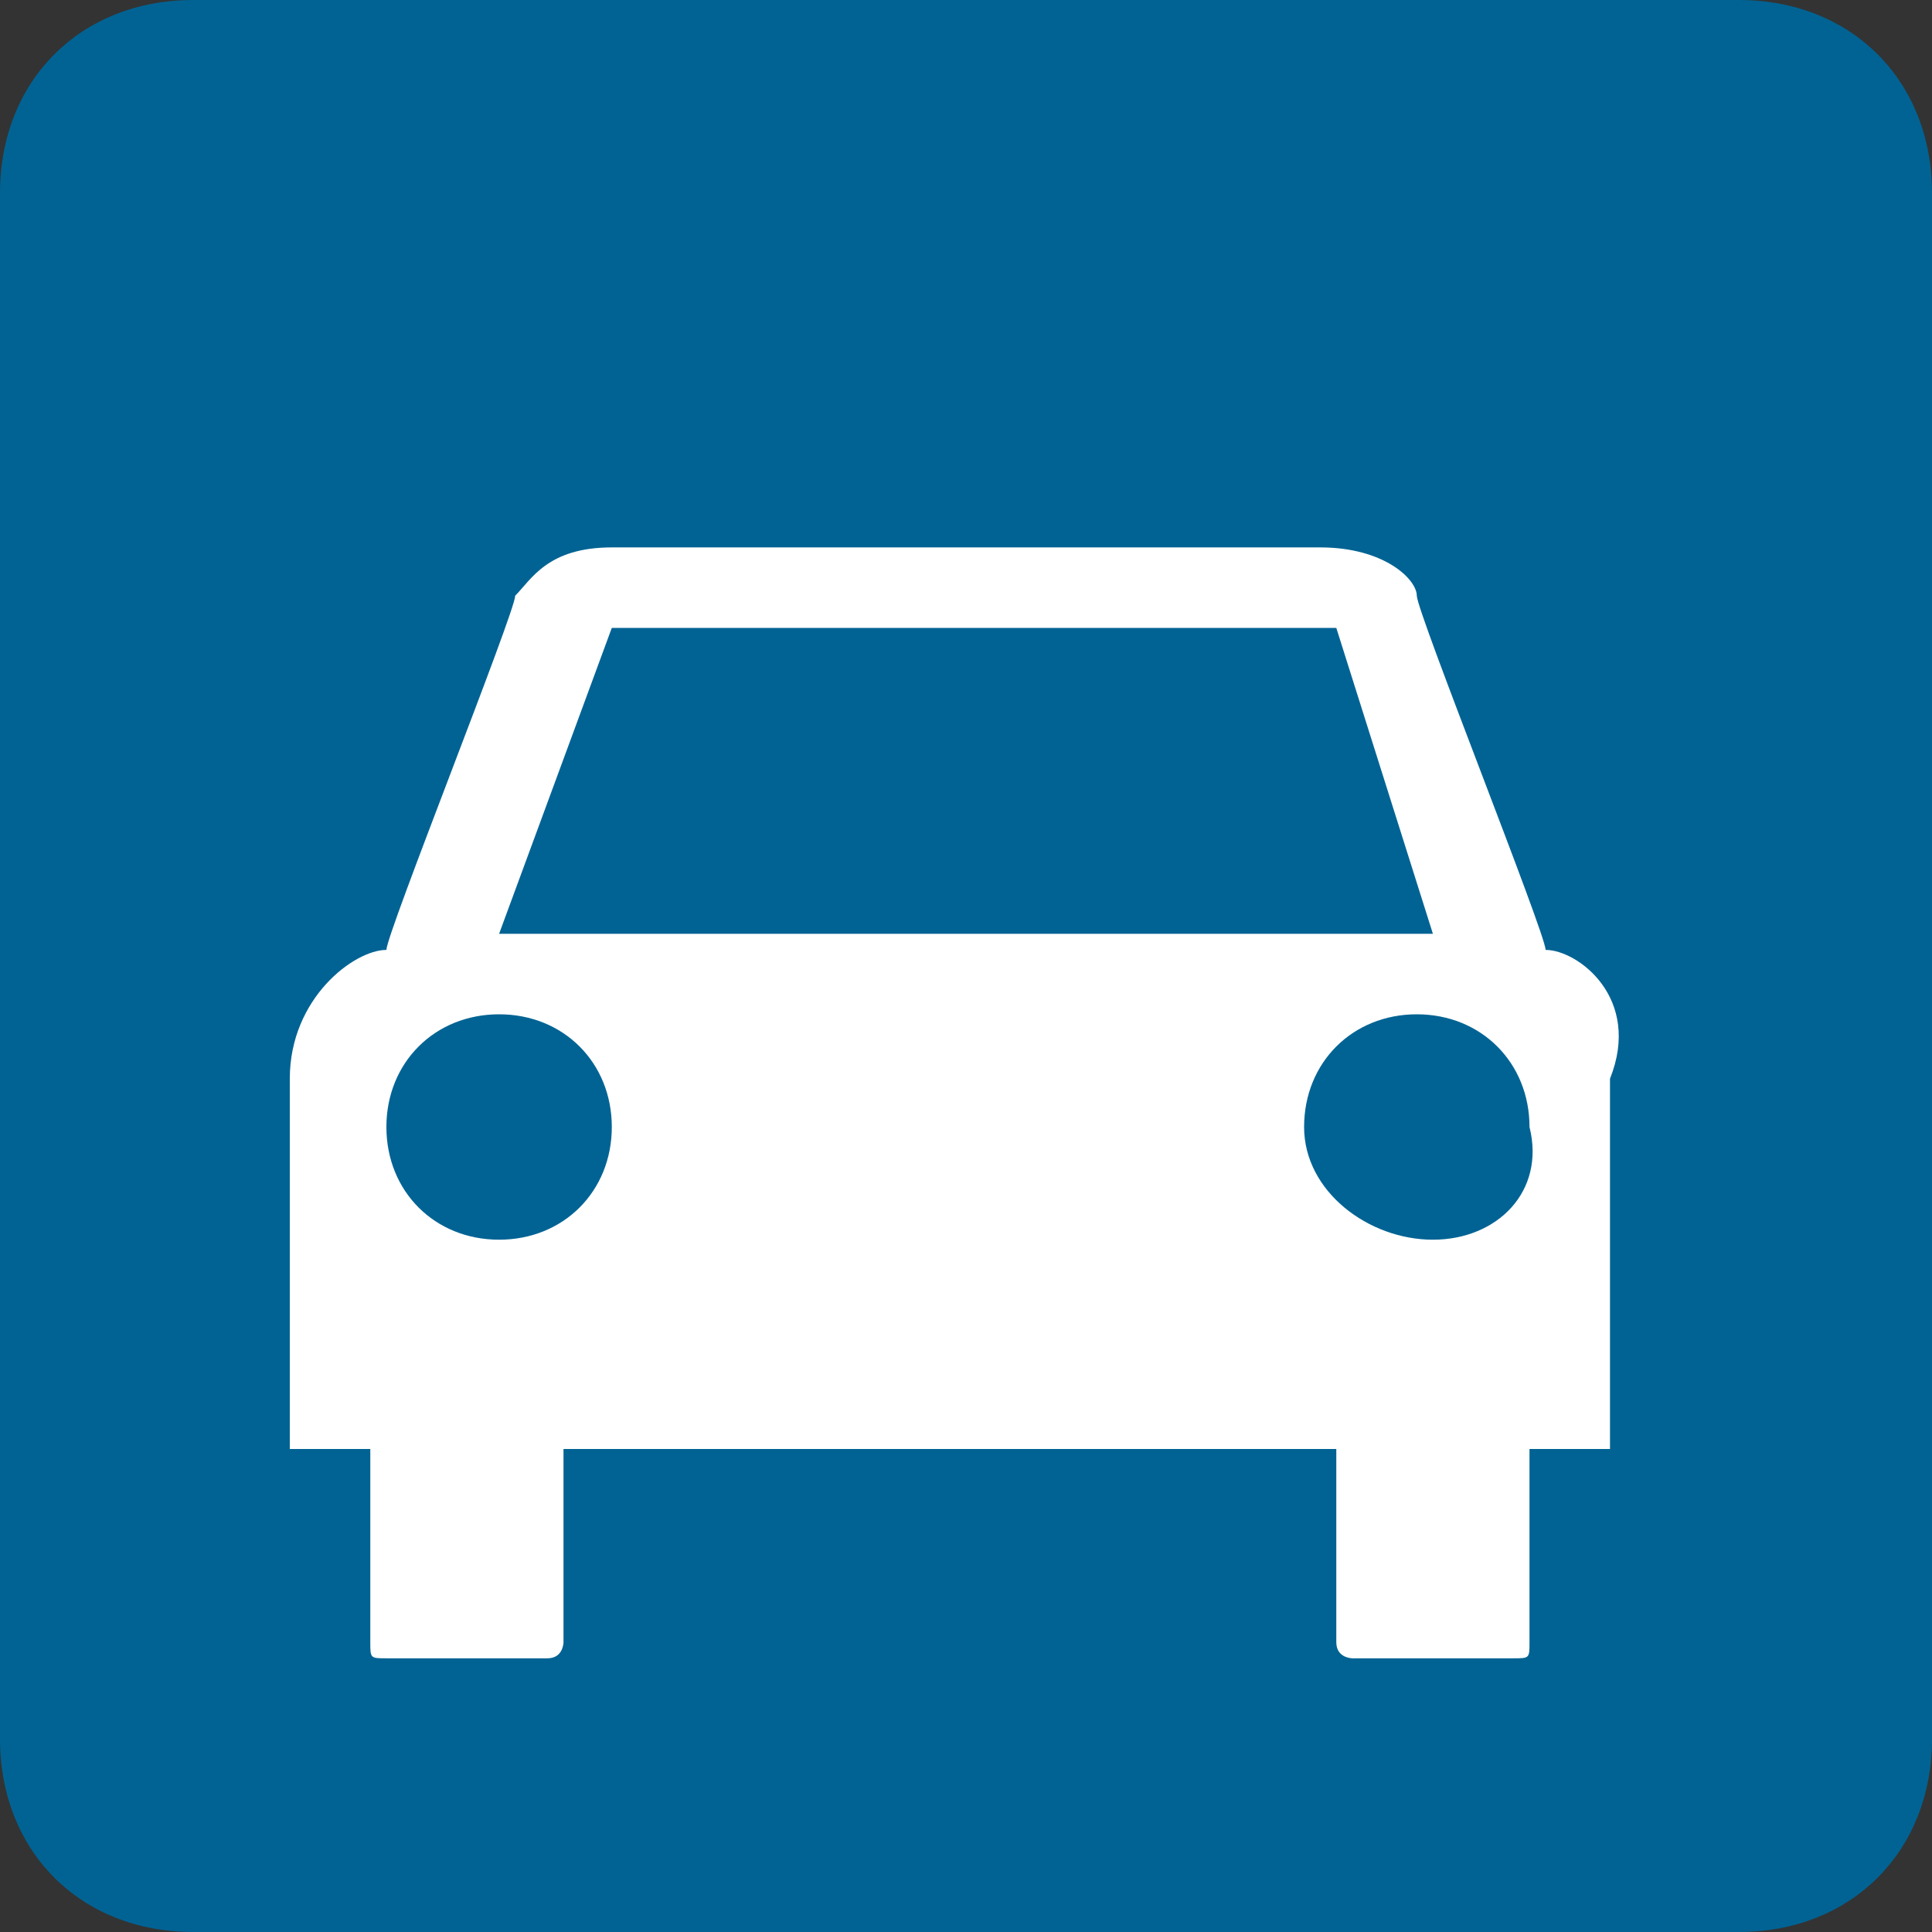
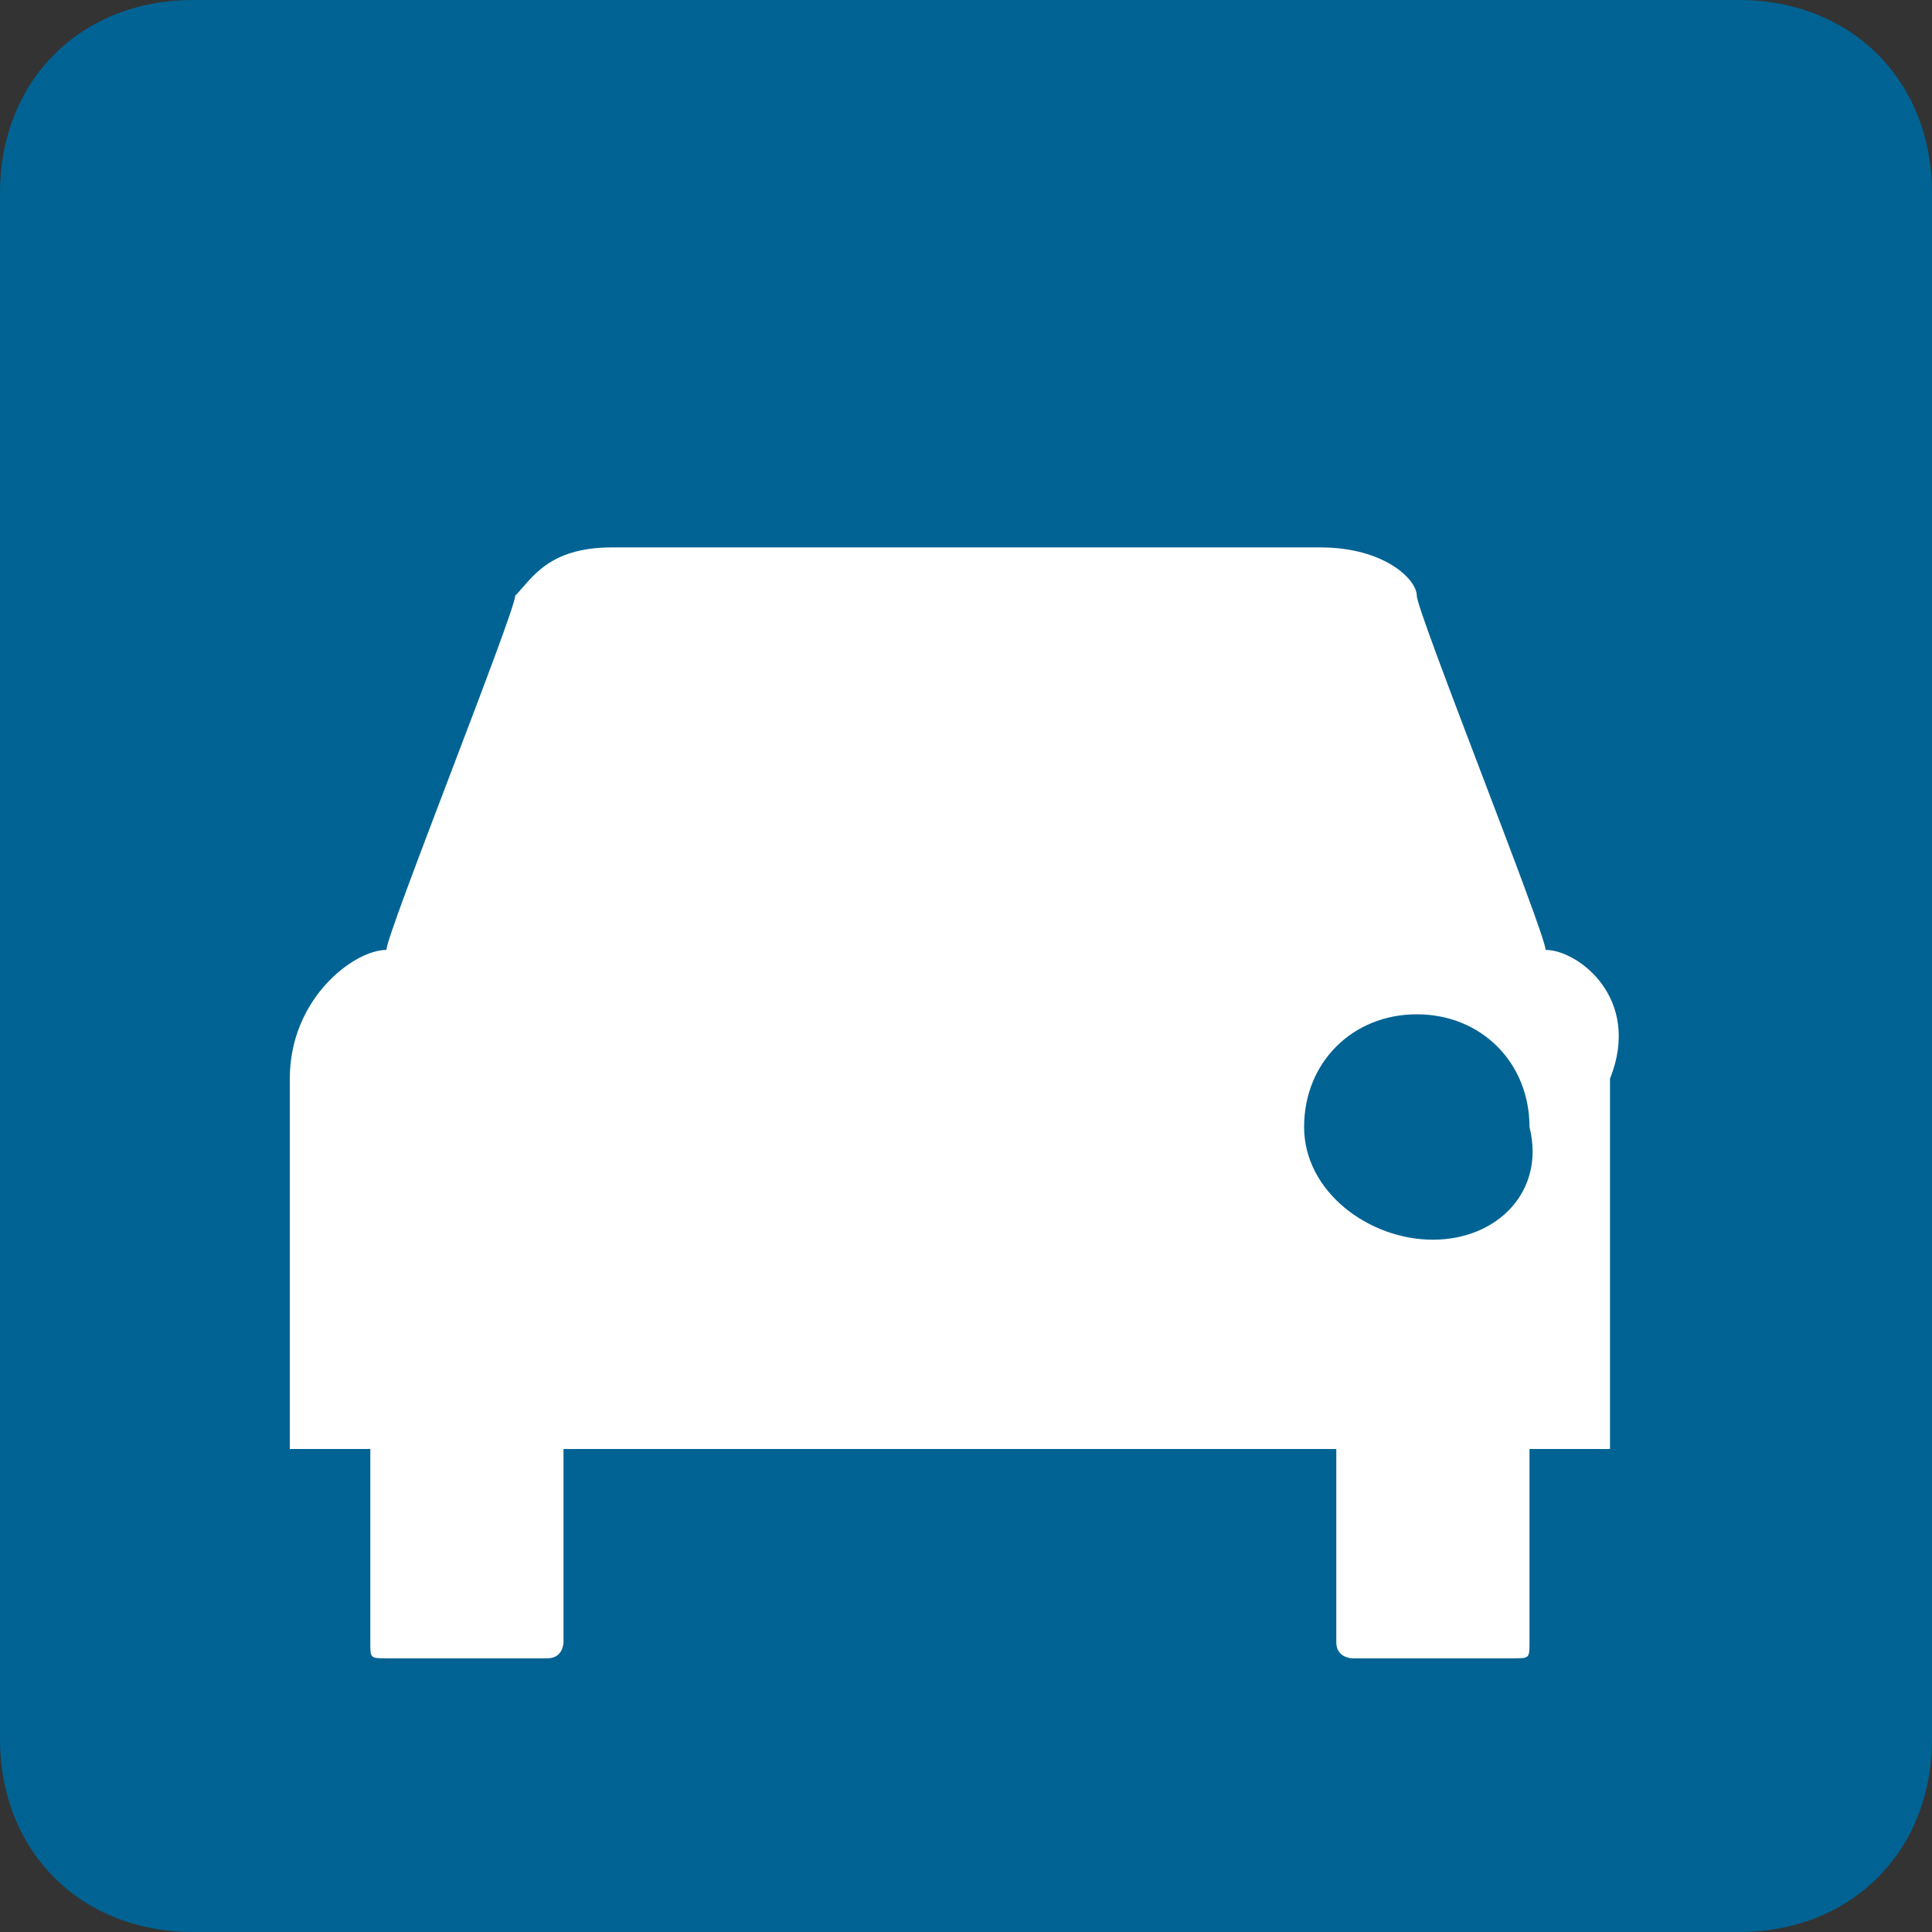
<svg xmlns="http://www.w3.org/2000/svg" version="1.1" id="Symbol" x="0px" y="0px" viewBox="0 0 12 12" style="enable-background:new 0 0 12 12;" xml:space="preserve">
  <rect x="0" y="0" width="12" height="12" fill="#333333" stroke="none" />
  <style type="text/css">
	.st0{fill:#006394;}
	.st1{fill:#FFFFFF;}
</style>
  <g>
    <g>
      <path class="st0" d="M0,10.8C0,11.5,0.5,12,1.2,12h9.6c0.7,0,1.2-0.5,1.2-1.2V1.2C12,0.5,11.5,0,10.8,0H1.2C0.5,0,0,0.5,0,1.2    V10.8z" />
    </g>
    <path class="st1" d="M9.6,5.9c0-0.1-0.8-2.1-0.8-2.2c0-0.1-0.2-0.3-0.6-0.3c-0.4,0-1.1,0-1.2,0l-1.9,0h0c0,0-0.9,0-1.3,0   c-0.4,0-0.5,0.2-0.6,0.3c0,0.1-0.8,2.1-0.8,2.2c-0.2,0-0.6,0.3-0.6,0.8c0,0.4,0,2.3,0,2.3h0.5c0,0,0,1.1,0,1.2c0,0.1,0,0.1,0.1,0.1   c0.1,0,0.9,0,1,0c0.1,0,0.1-0.1,0.1-0.1c0-0.1,0-1.2,0-1.2h4.8c0,0,0,1.1,0,1.2c0,0.1,0.1,0.1,0.1,0.1c0.1,0,0.9,0,1,0   c0.1,0,0.1,0,0.1-0.1c0-0.1,0-1.2,0-1.2h0.5c0,0,0-1.9,0-2.3C10.2,6.2,9.8,5.9,9.6,5.9z" />
-     <polygon class="st0" points="3.8,3.9 8.3,3.9 8.9,5.8 3.1,5.8  " />
-     <path class="st0" d="M3.1,7.7C2.7,7.7,2.4,7.4,2.4,7c0-0.4,0.3-0.7,0.7-0.7S3.8,6.6,3.8,7C3.8,7.4,3.5,7.7,3.1,7.7z" />
    <path class="st0" d="M8.9,7.7C8.5,7.7,8.1,7.4,8.1,7c0-0.4,0.3-0.7,0.7-0.7c0.4,0,0.7,0.3,0.7,0.7C9.6,7.4,9.3,7.7,8.9,7.7z" />
  </g>
</svg>